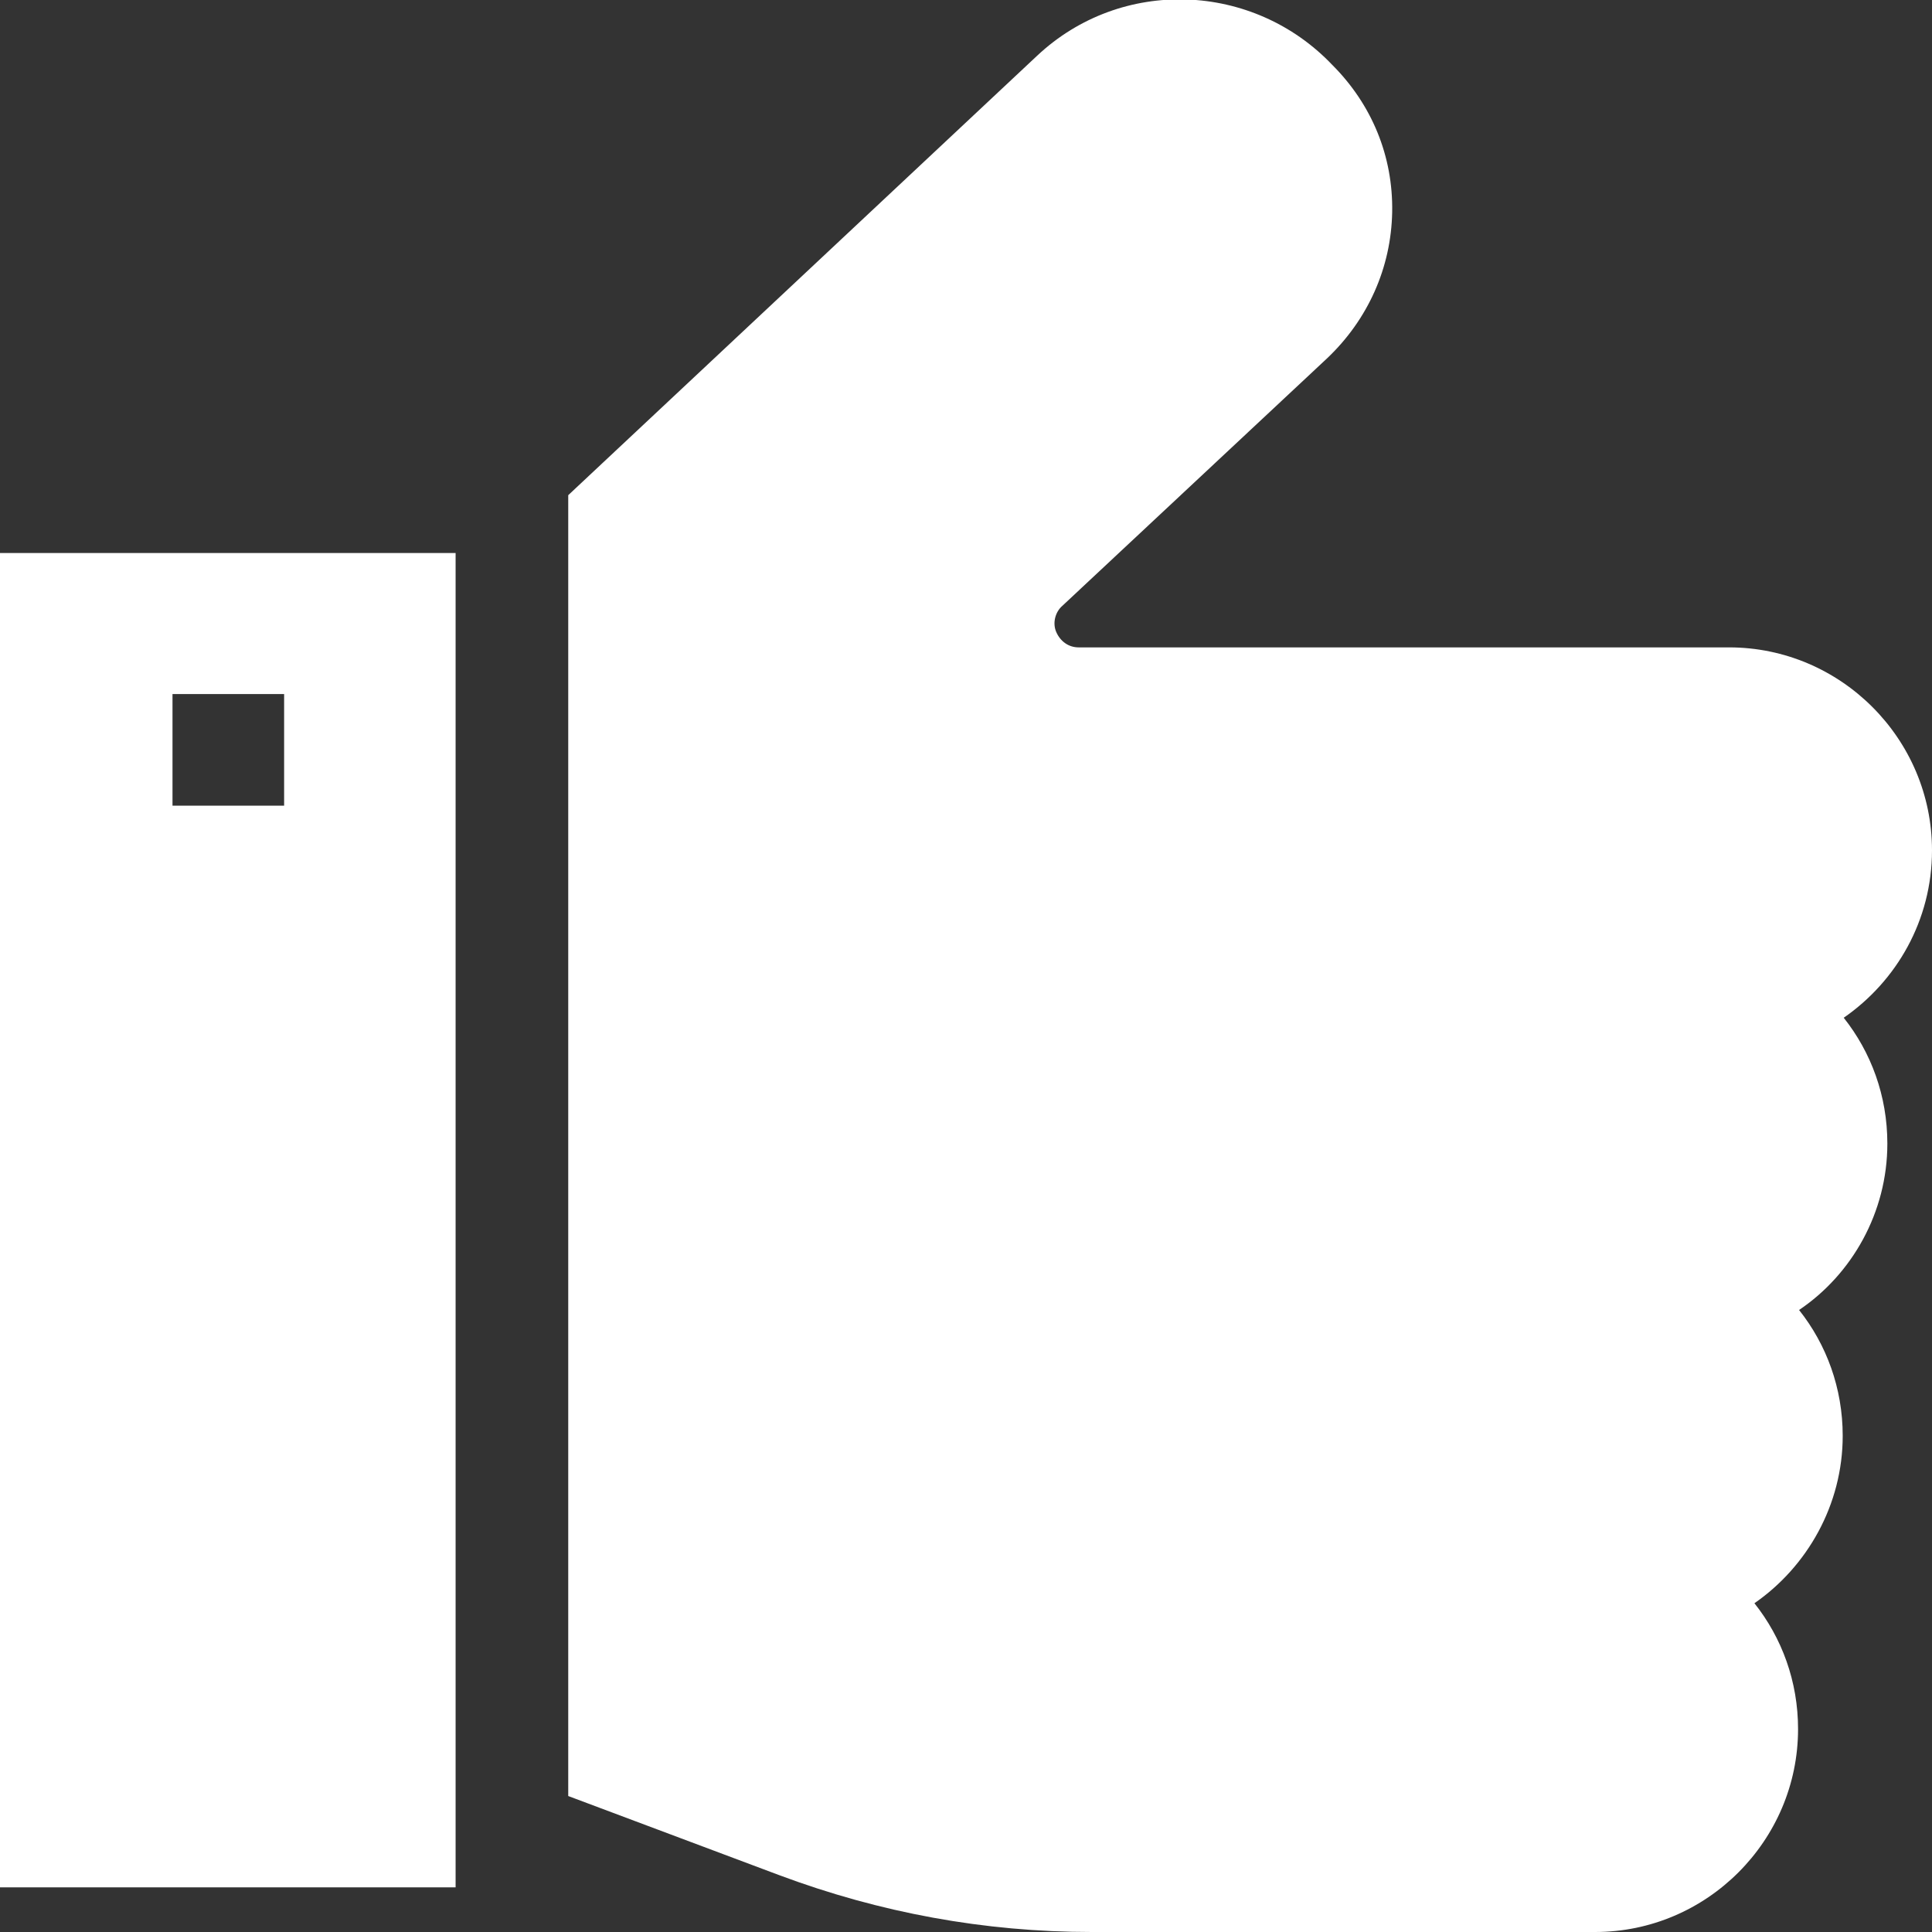
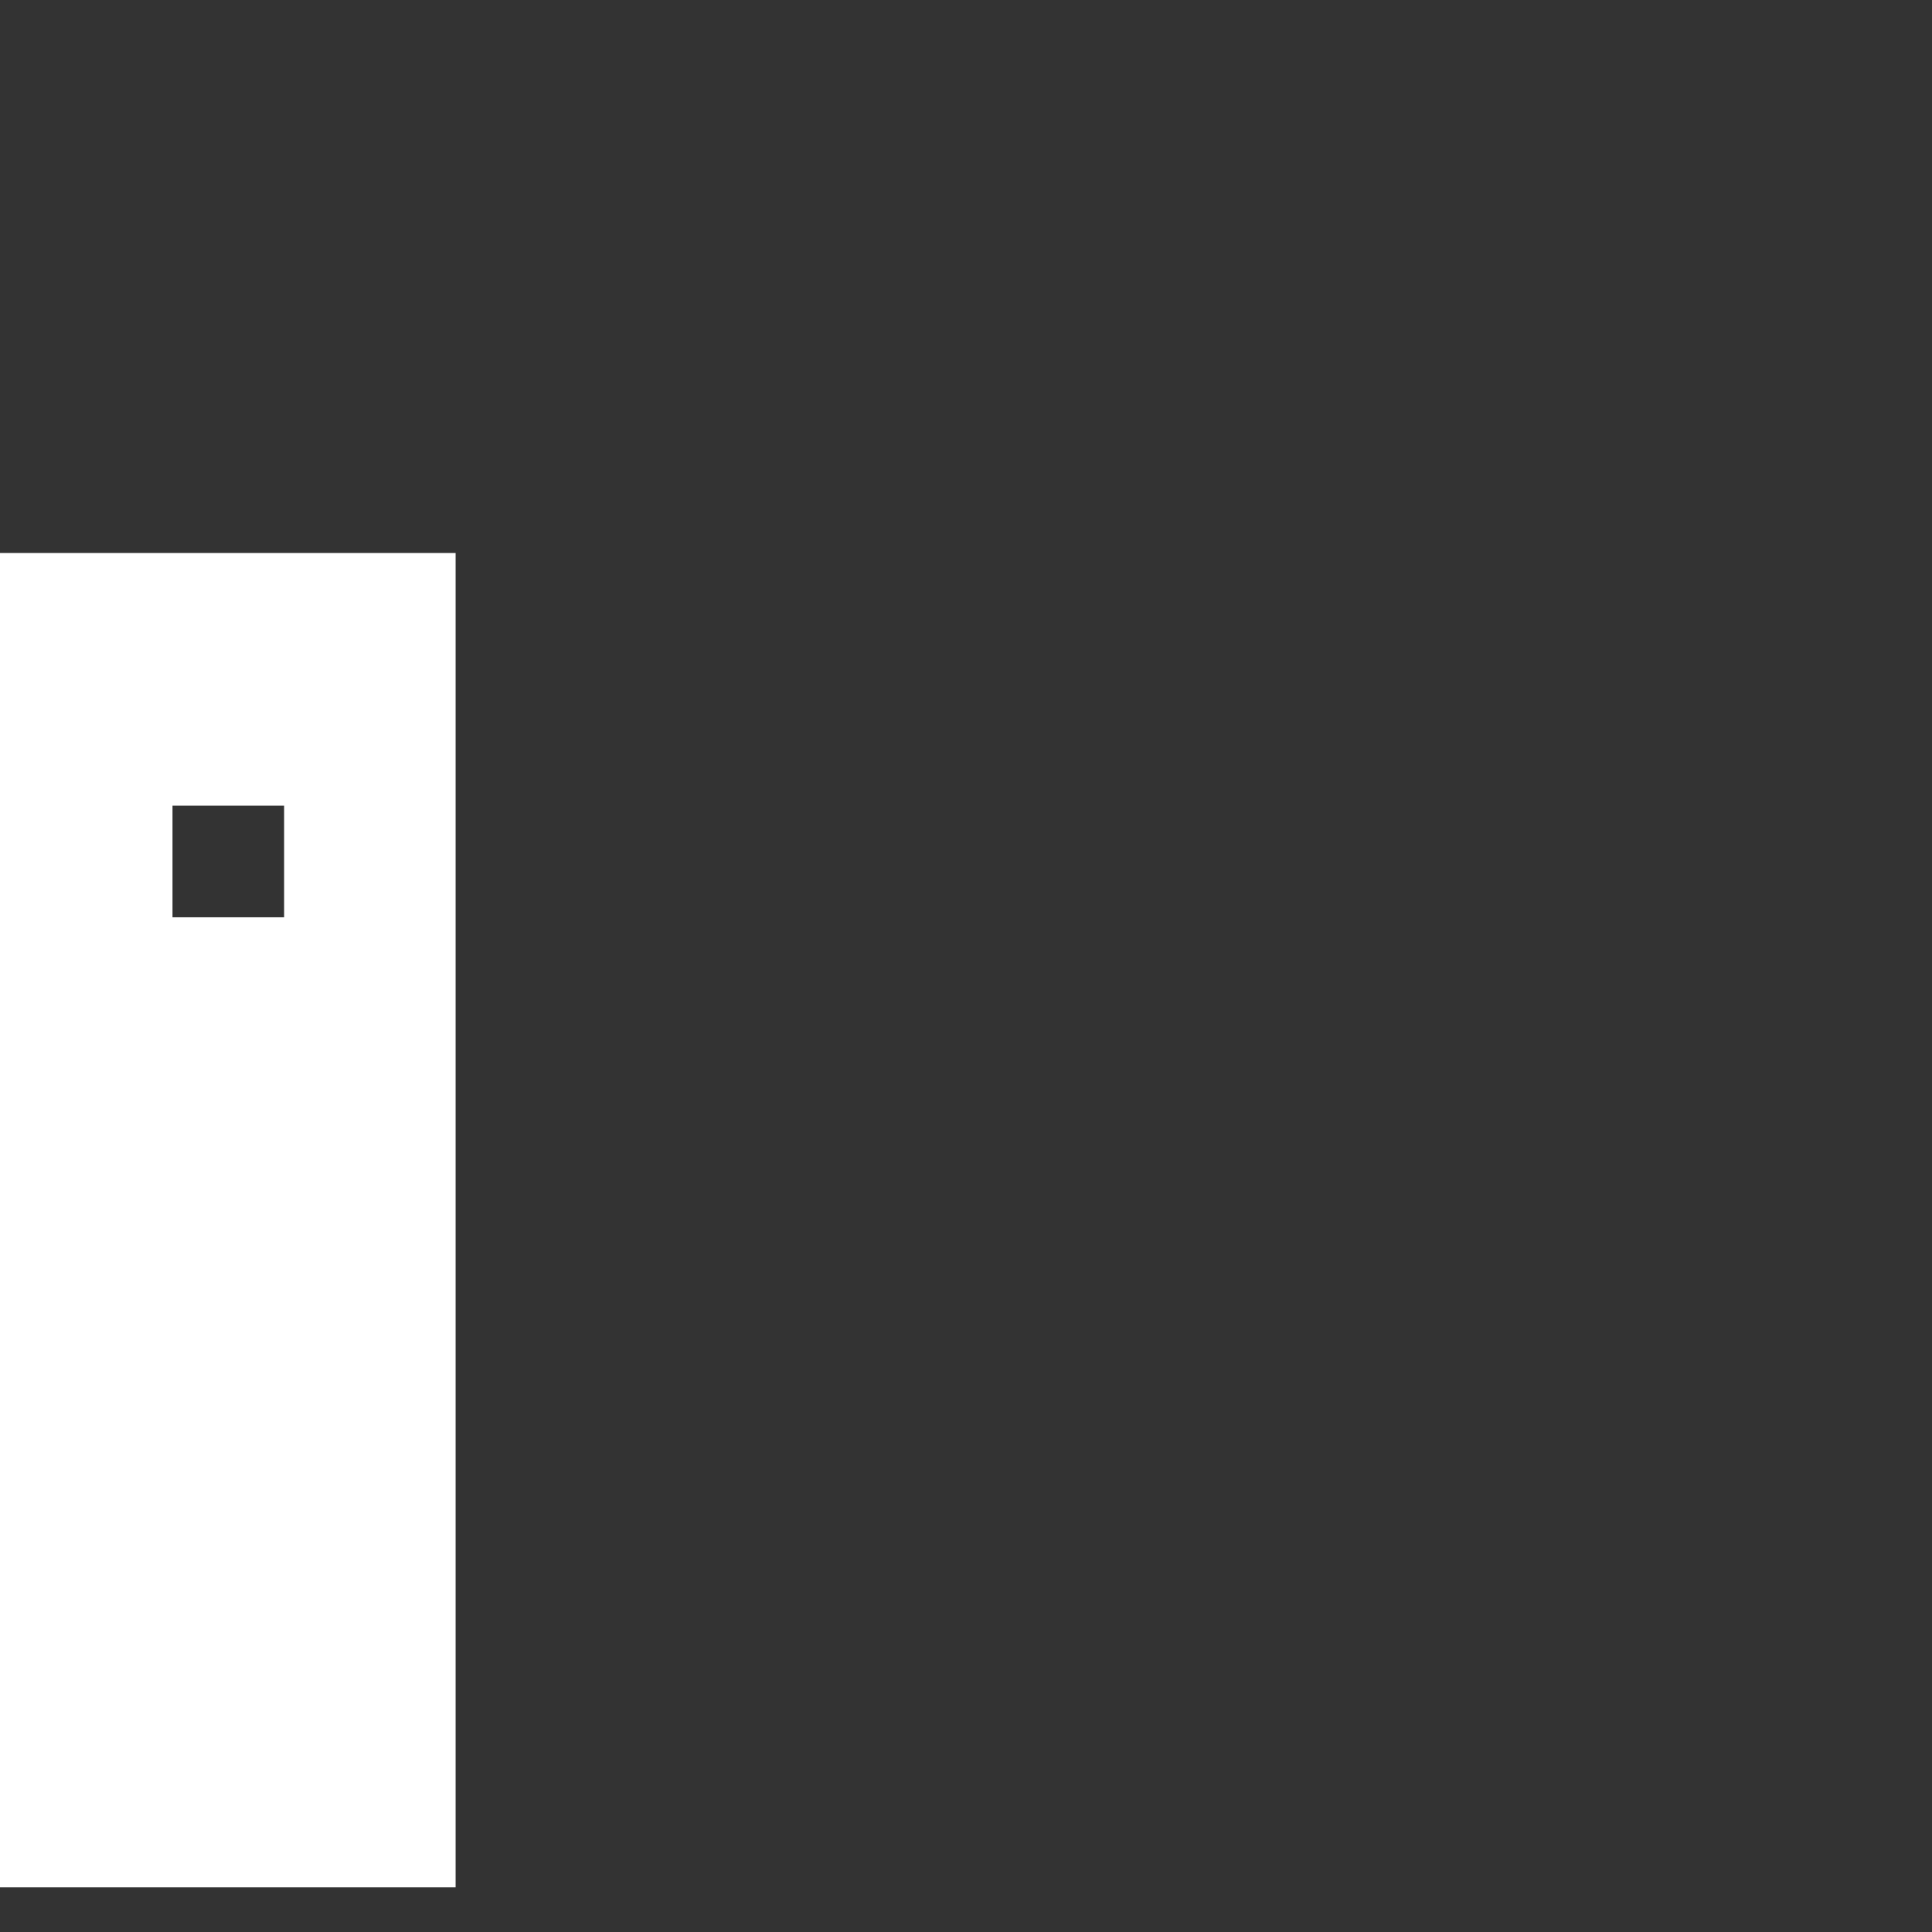
<svg xmlns="http://www.w3.org/2000/svg" version="1.1" id="Layer_1" x="0px" y="0px" viewBox="0 0 19.04 19.04" style="enable-background:new 0 0 19.04 19.04;" xml:space="preserve">
  <rect x="0" y="0" width="19.04" height="19.04" fill="#333333" stroke="none" />
  <style type="text/css">
	.st0{fill:#FFFFFF;}
</style>
  <g>
-     <path class="st0" d="M4.49,5.45H0V18.6h4.49V5.45z M1.7,7.94v-1.1h1.1v1.1H1.7z" />
-     <path class="st0" d="M18.6,11.27c0-0.47-0.16-0.9-0.43-1.24c0.52-0.36,0.87-0.96,0.87-1.65c0-1.1-0.9-2-2-2h-6.41   c-0.1,0-0.18-0.06-0.22-0.15c-0.04-0.09-0.01-0.2,0.06-0.26l2.61-2.44c0.4-0.38,0.63-0.89,0.64-1.44c0.01-0.55-0.2-1.06-0.59-1.45   c-0.78-0.82-2.08-0.87-2.91-0.09L5.6,4.88V17.7l2.08,0.78c0.99,0.37,2.02,0.56,3.08,0.56h4.96c1.1,0,2-0.9,2-2   c0-0.47-0.16-0.9-0.43-1.24c0.52-0.36,0.87-0.97,0.87-1.65c0-0.47-0.16-0.9-0.43-1.24C18.25,12.56,18.6,11.95,18.6,11.27z" />
+     <path class="st0" d="M4.49,5.45H0V18.6h4.49V5.45z M1.7,7.94h1.1v1.1H1.7z" />
  </g>
</svg>